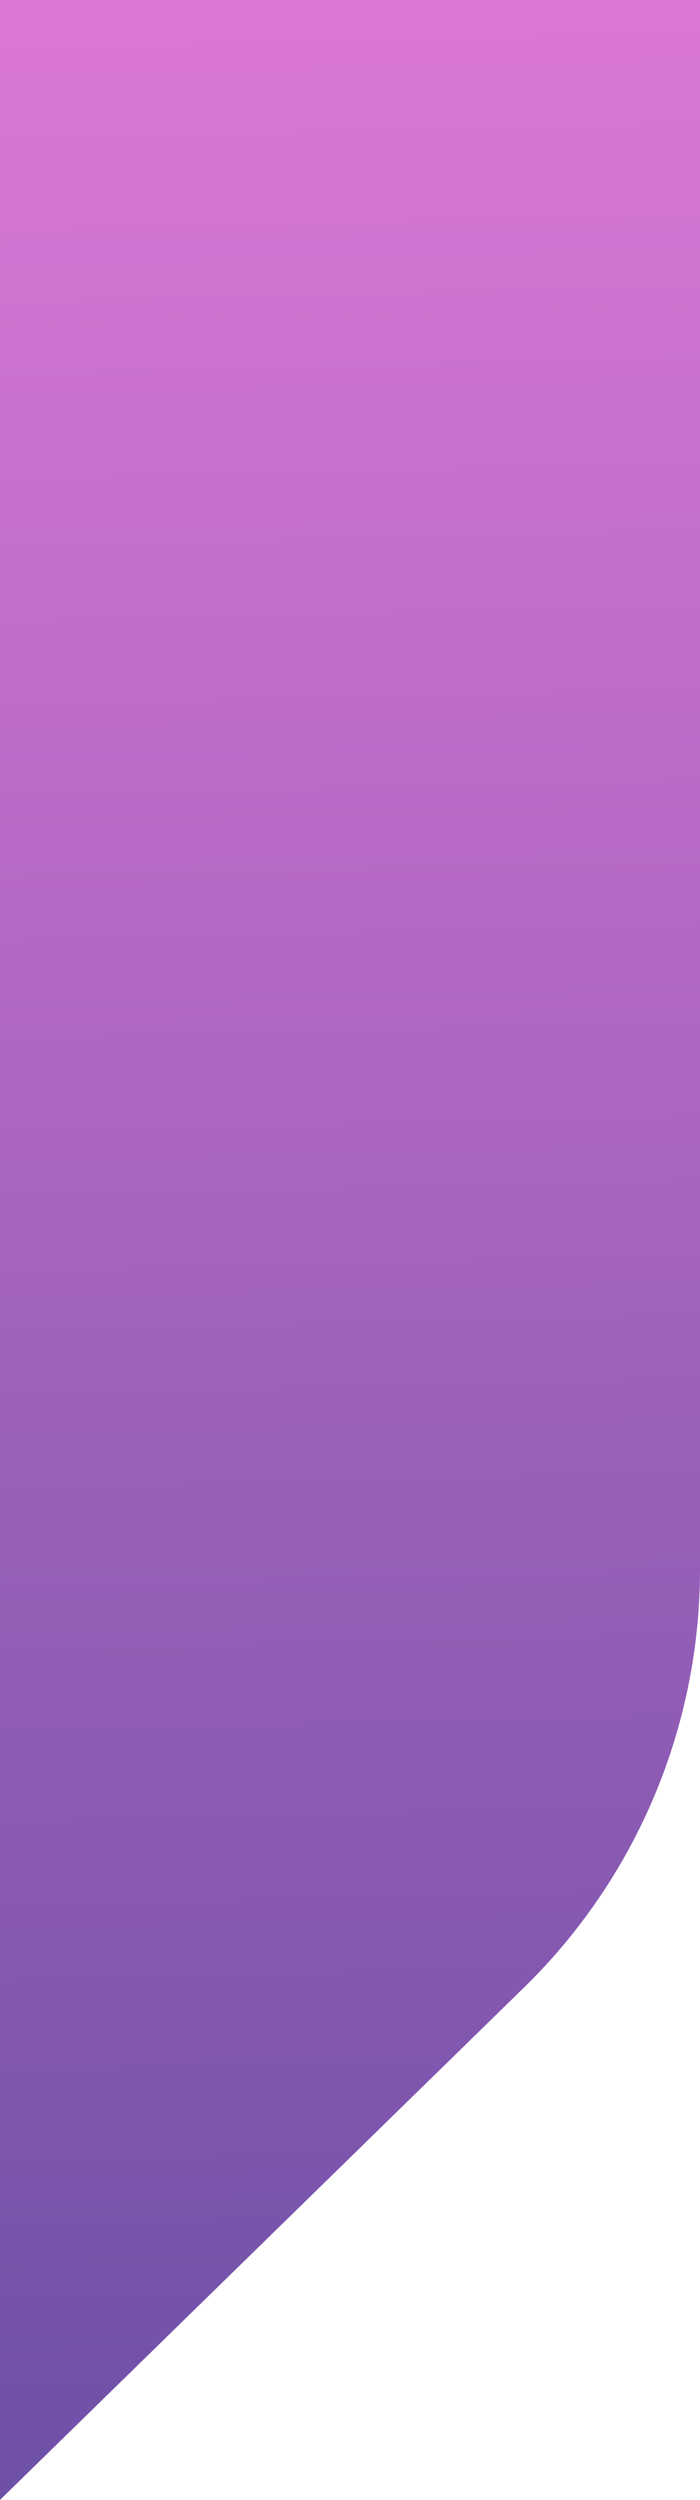
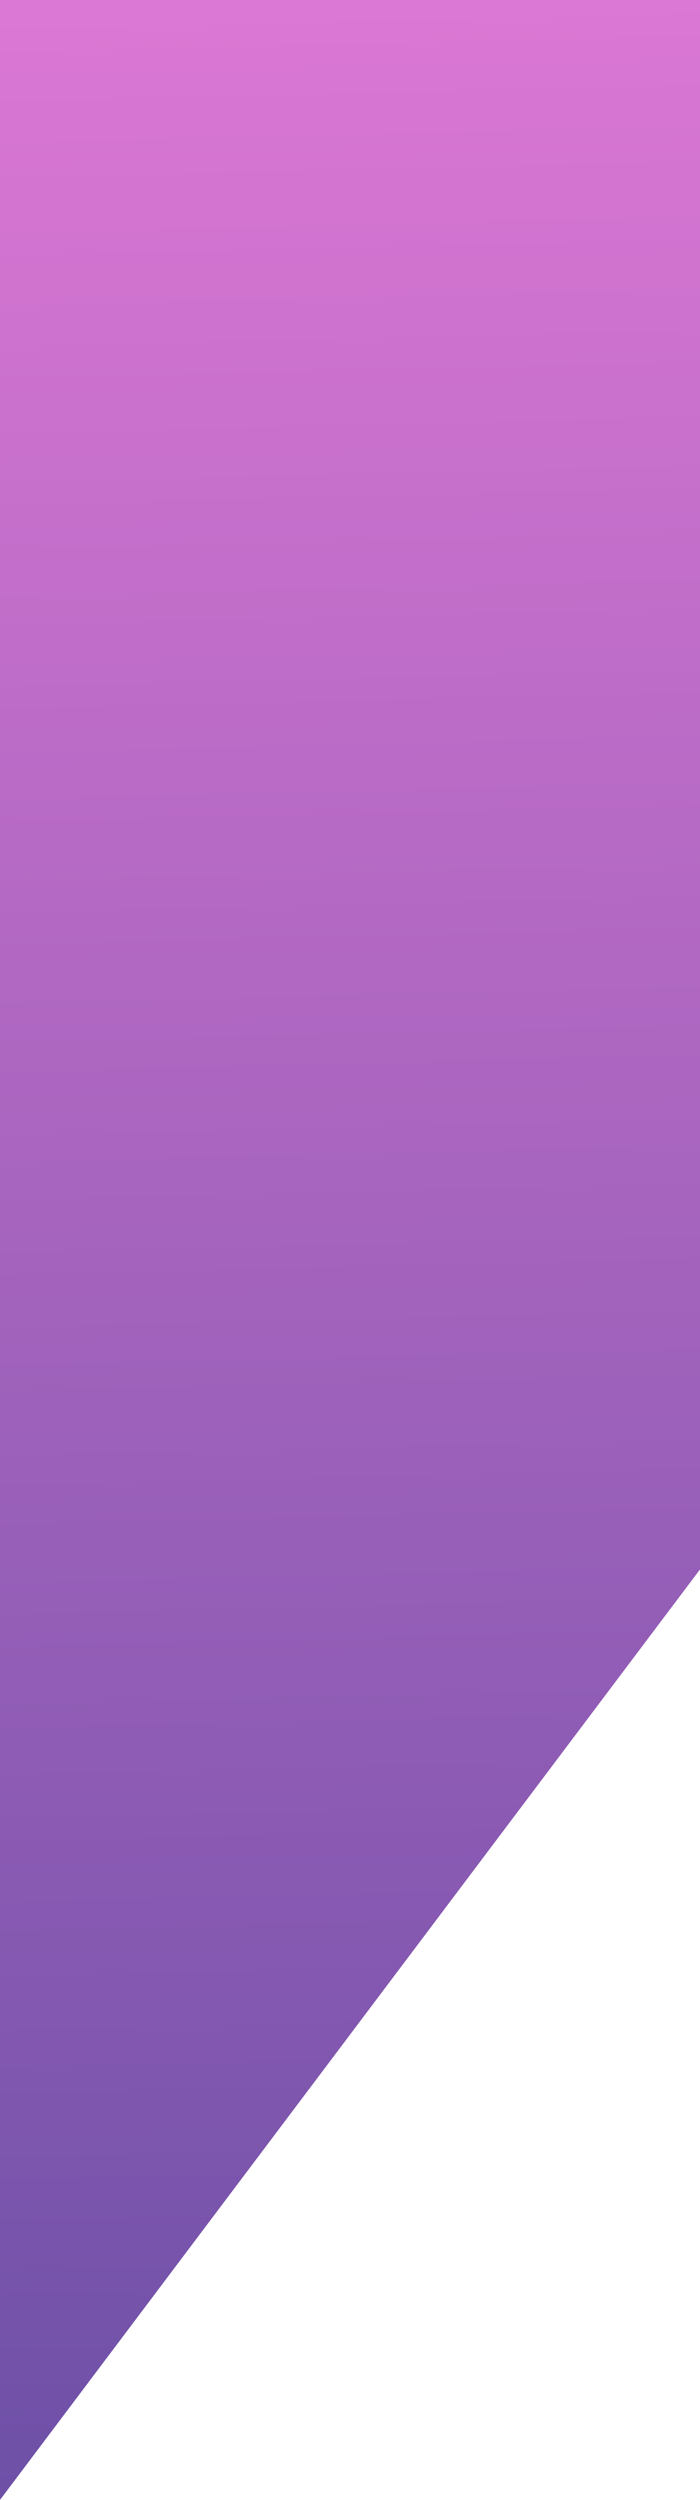
<svg xmlns="http://www.w3.org/2000/svg" width="60" height="214" viewBox="0 0 60 214" fill="none">
-   <path d="M60 0L60 134.349C60 147.815 54.568 160.712 44.933 170.121L1.72484e-06 214L-7.62939e-06 2.62268e-06L60 0Z" fill="url(#paint0_linear_240_504)" />
+   <path d="M60 0L60 134.349L1.72484e-06 214L-7.62939e-06 2.62268e-06L60 0Z" fill="url(#paint0_linear_240_504)" />
  <defs>
    <linearGradient id="paint0_linear_240_504" x1="35.74" y1="213.916" x2="30.678" y2="0.82" gradientUnits="userSpaceOnUse">
      <stop stop-color="#6D50A7" />
      <stop offset="1" stop-color="#DB77D4" />
    </linearGradient>
  </defs>
</svg>